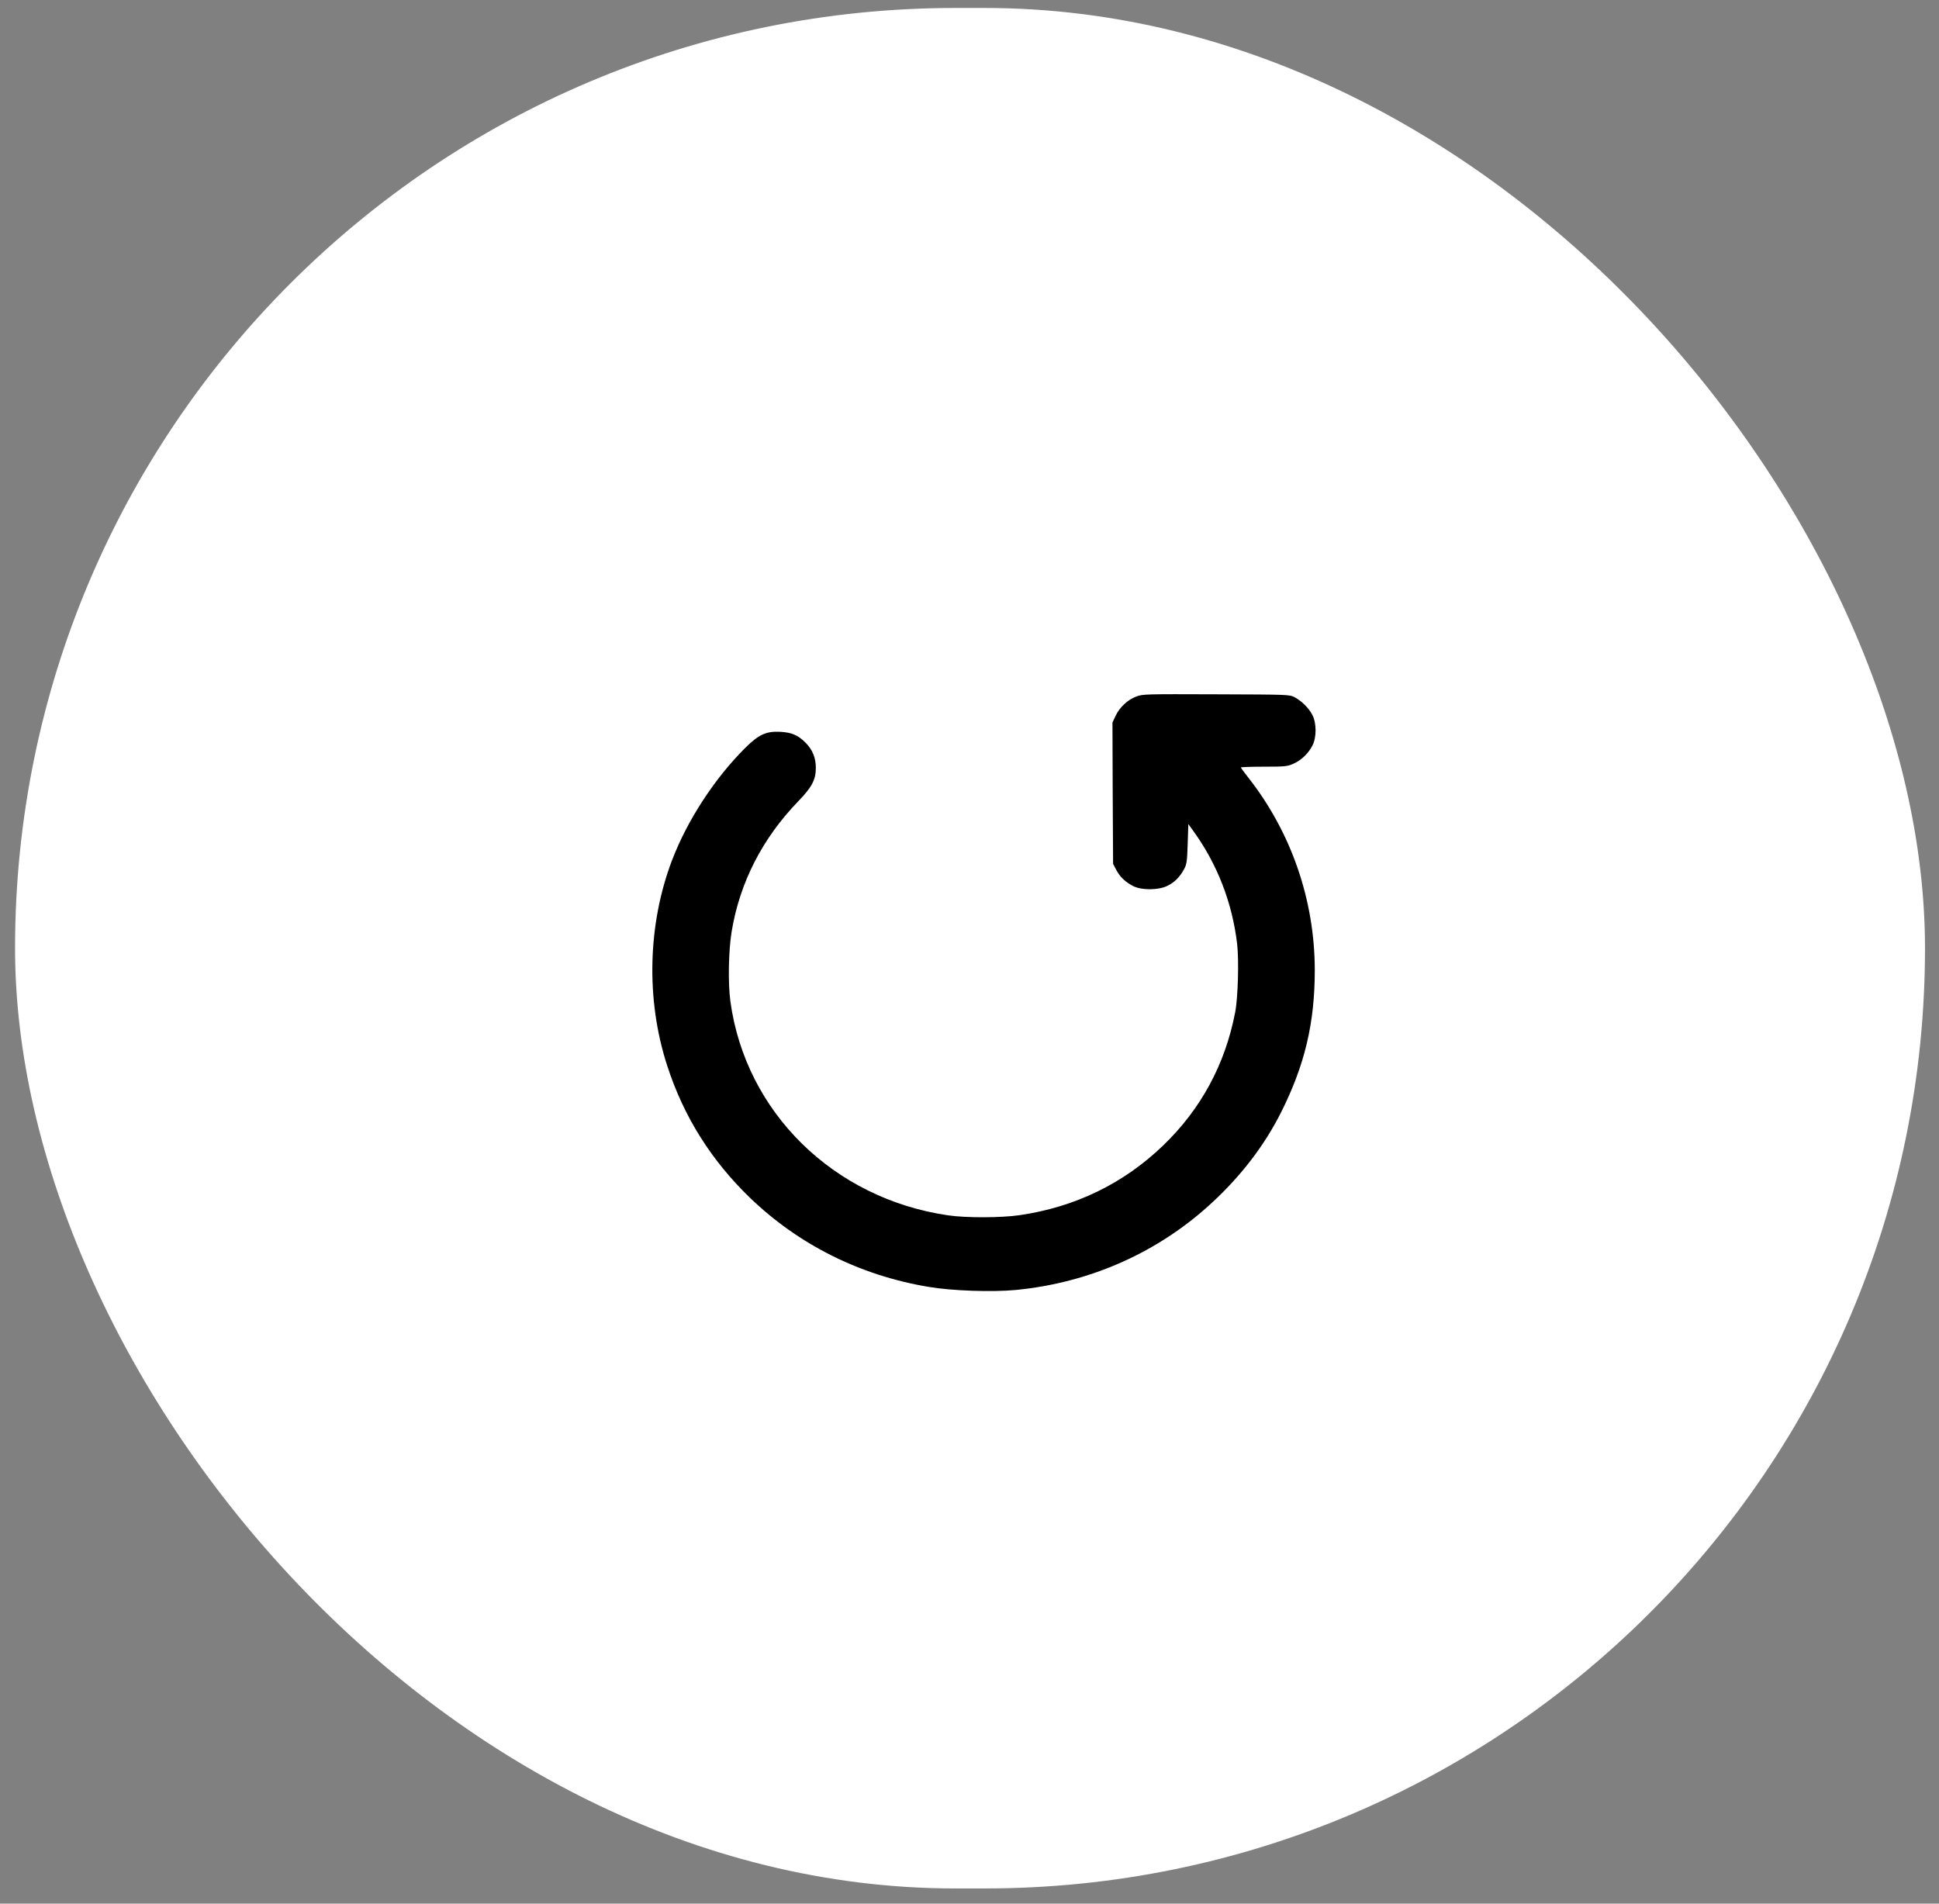
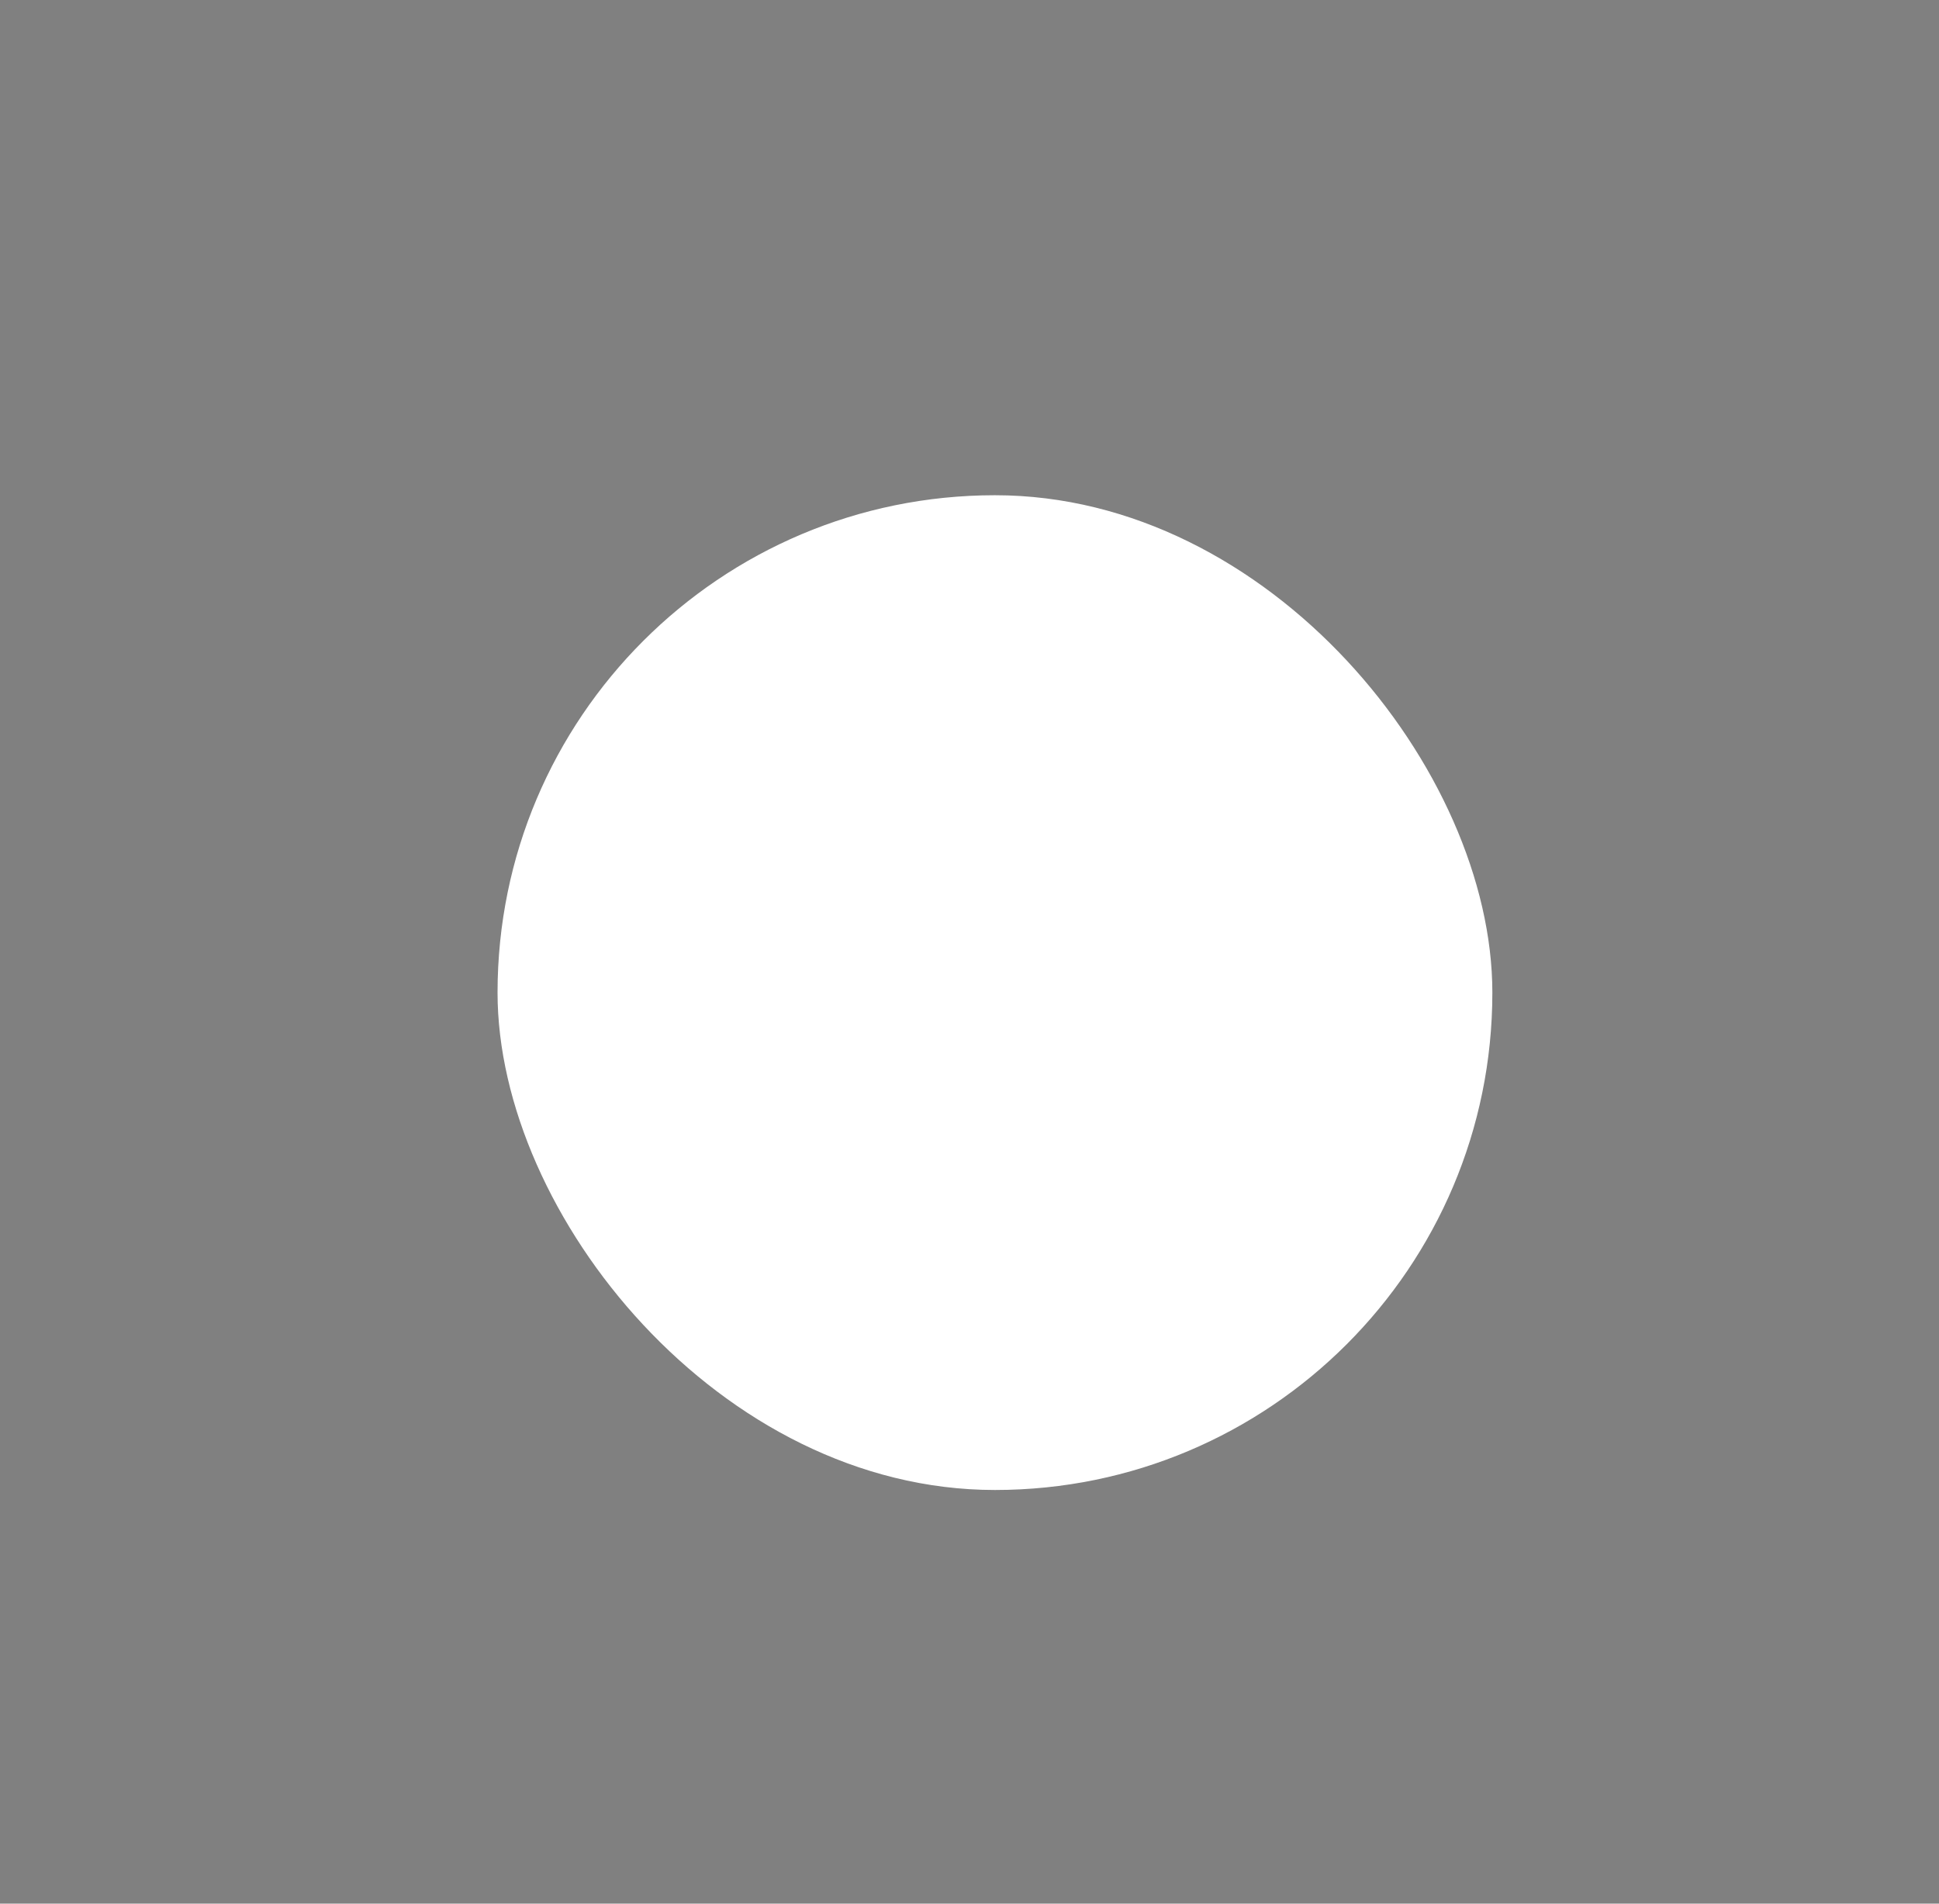
<svg xmlns="http://www.w3.org/2000/svg" width="55" height="54" viewBox="0 0 55 54" fill="none">
  <rect x="0" y="0" width="55" height="54" fill="#808080" stroke="none" />
-   <rect x="0.427" y="0.226" width="54.176" height="53.343" rx="26.671" fill="white" />
  <g clip-path="url(#clip0_113_263)">
    <path d="M32.756 19.594V18.438H35.068H37.38L38.536 19.594L37.38 20.75H36.224C37.38 21.906 38.536 24.218 38.536 26.53C38.536 27.686 38.536 29.998 37.38 31.154C37.38 32.31 36.224 33.466 35.068 34.622C33.912 35.778 31.6 36.934 29.288 36.934H25.82C23.508 36.934 22.352 34.622 21.196 33.466C20.04 32.31 17.728 31.154 17.728 29.998C16.572 27.686 17.728 25.374 18.884 23.062C18.884 21.906 20.04 20.75 21.196 19.594H22.352V20.75V21.906C21.196 23.062 20.04 24.218 20.04 25.374V27.686C20.04 31.154 23.508 34.622 26.976 34.622H29.288C31.6 34.622 32.756 33.466 33.912 32.31C35.068 31.154 36.224 29.998 36.224 28.842V26.53C36.224 25.374 36.224 24.218 35.068 23.062L33.912 24.218H32.756L31.6 21.906V19.594H32.756Z" fill="black" />
    <rect x="14.113" y="14.048" width="28.218" height="28.218" rx="14.109" fill="white" />
    <g clip-path="url(#clip1_113_263)">
-       <path d="M32.228 19.759C31.989 19.848 31.757 20.065 31.643 20.307L31.555 20.496L31.562 22.499L31.573 24.506L31.662 24.674C31.768 24.877 31.923 25.023 32.144 25.136C32.386 25.257 32.861 25.254 33.111 25.129C33.313 25.033 33.464 24.88 33.586 24.656C33.659 24.524 33.674 24.439 33.689 23.941L33.707 23.375L33.858 23.585C34.528 24.514 34.951 25.602 35.09 26.763C35.146 27.229 35.116 28.311 35.035 28.72C34.752 30.19 34.064 31.464 32.99 32.496C31.871 33.574 30.492 34.243 28.917 34.471C28.402 34.546 27.398 34.55 26.894 34.475C23.642 34.001 21.147 31.549 20.717 28.403C20.647 27.887 20.665 26.959 20.753 26.428C20.982 25.037 21.625 23.78 22.645 22.727C23.027 22.332 23.141 22.119 23.141 21.788C23.145 21.503 23.046 21.261 22.843 21.061C22.637 20.855 22.457 20.777 22.133 20.759C21.736 20.738 21.522 20.834 21.136 21.218C20.272 22.079 19.499 23.261 19.065 24.396C18.369 26.218 18.318 28.364 18.925 30.229C19.392 31.674 20.172 32.912 21.269 33.973C22.652 35.307 24.396 36.179 26.331 36.503C26.993 36.617 28.141 36.656 28.814 36.592C30.93 36.386 32.876 35.517 34.399 34.097C35.223 33.332 35.87 32.482 36.338 31.553C37.011 30.211 37.294 29.023 37.294 27.514C37.291 25.535 36.628 23.613 35.411 22.061C35.293 21.912 35.197 21.78 35.197 21.77C35.197 21.759 35.492 21.748 35.852 21.748C36.459 21.748 36.514 21.741 36.691 21.663C36.915 21.563 37.114 21.371 37.228 21.147C37.346 20.916 37.346 20.517 37.228 20.286C37.129 20.09 36.923 19.884 36.724 19.78C36.581 19.702 36.547 19.702 34.498 19.695C32.497 19.688 32.412 19.688 32.228 19.759Z" fill="black" />
-     </g>
+       </g>
  </g>
  <defs>
    <clipPath id="clip0_113_263">
      <rect width="53.176" height="53.176" fill="white" transform="translate(0.427 0.226)" />
    </clipPath>
    <clipPath id="clip1_113_263">
      <rect width="28.218" height="28.218" fill="white" transform="translate(14.113 14.048)" />
    </clipPath>
  </defs>
</svg>